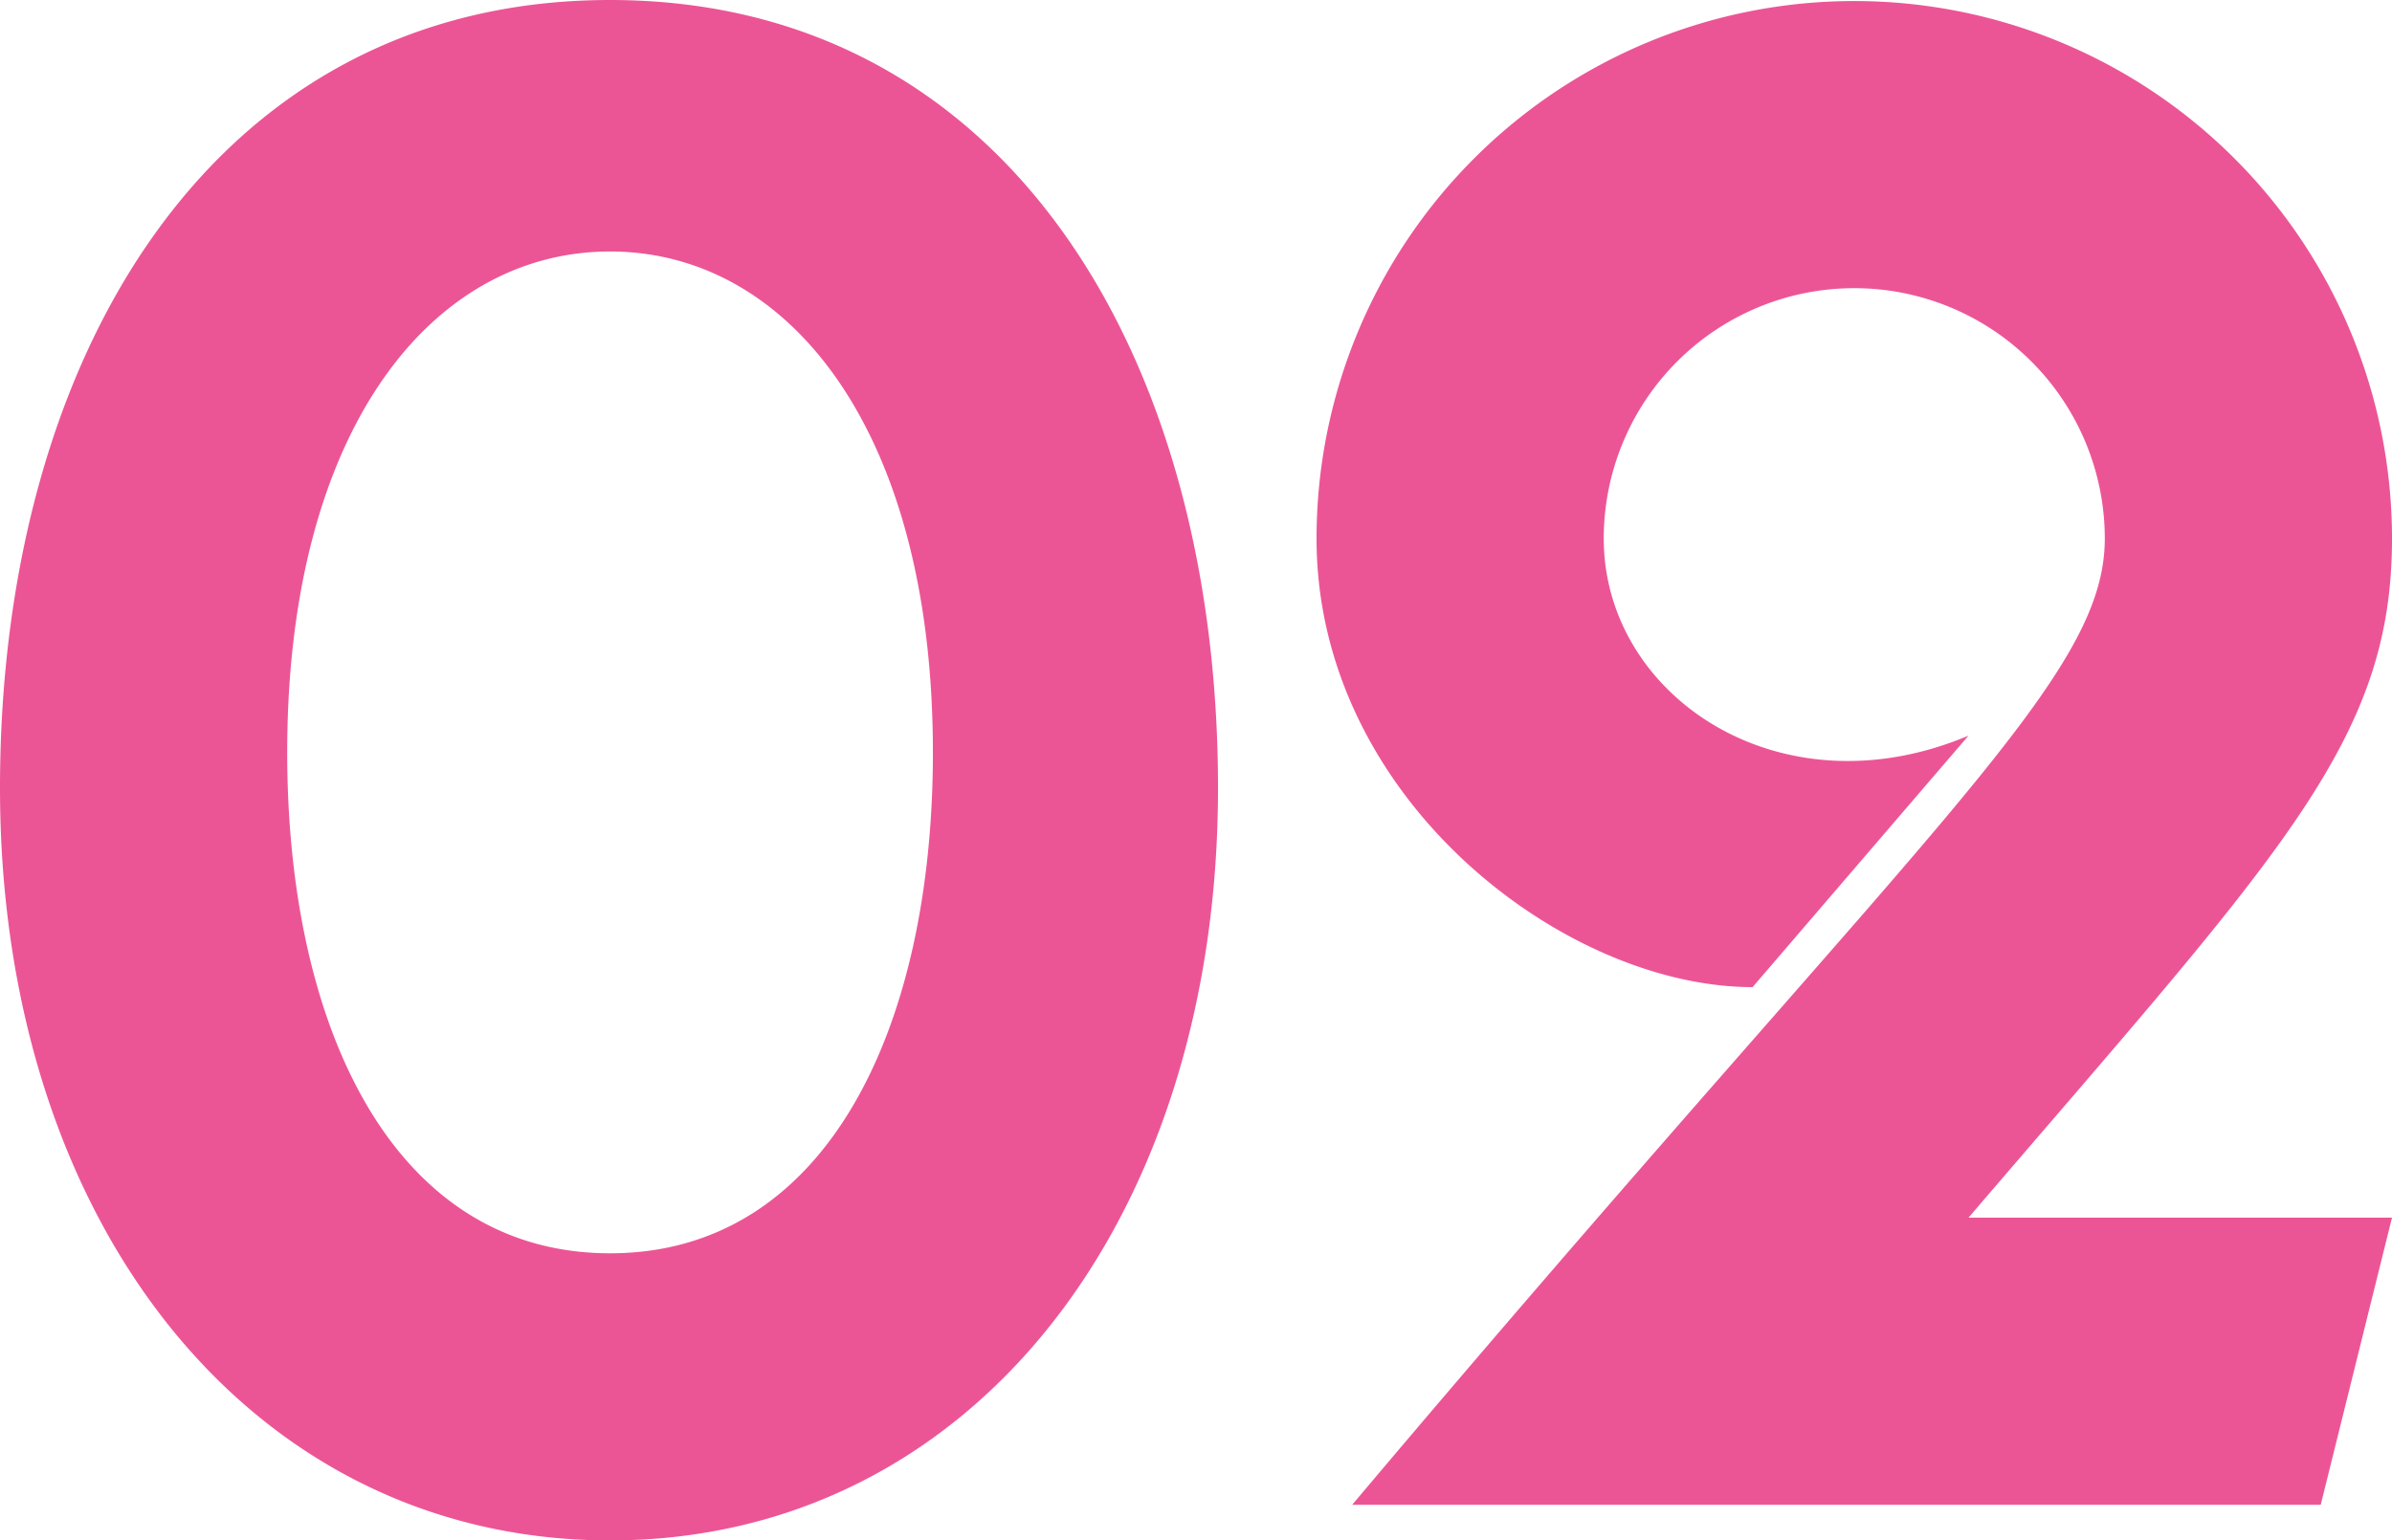
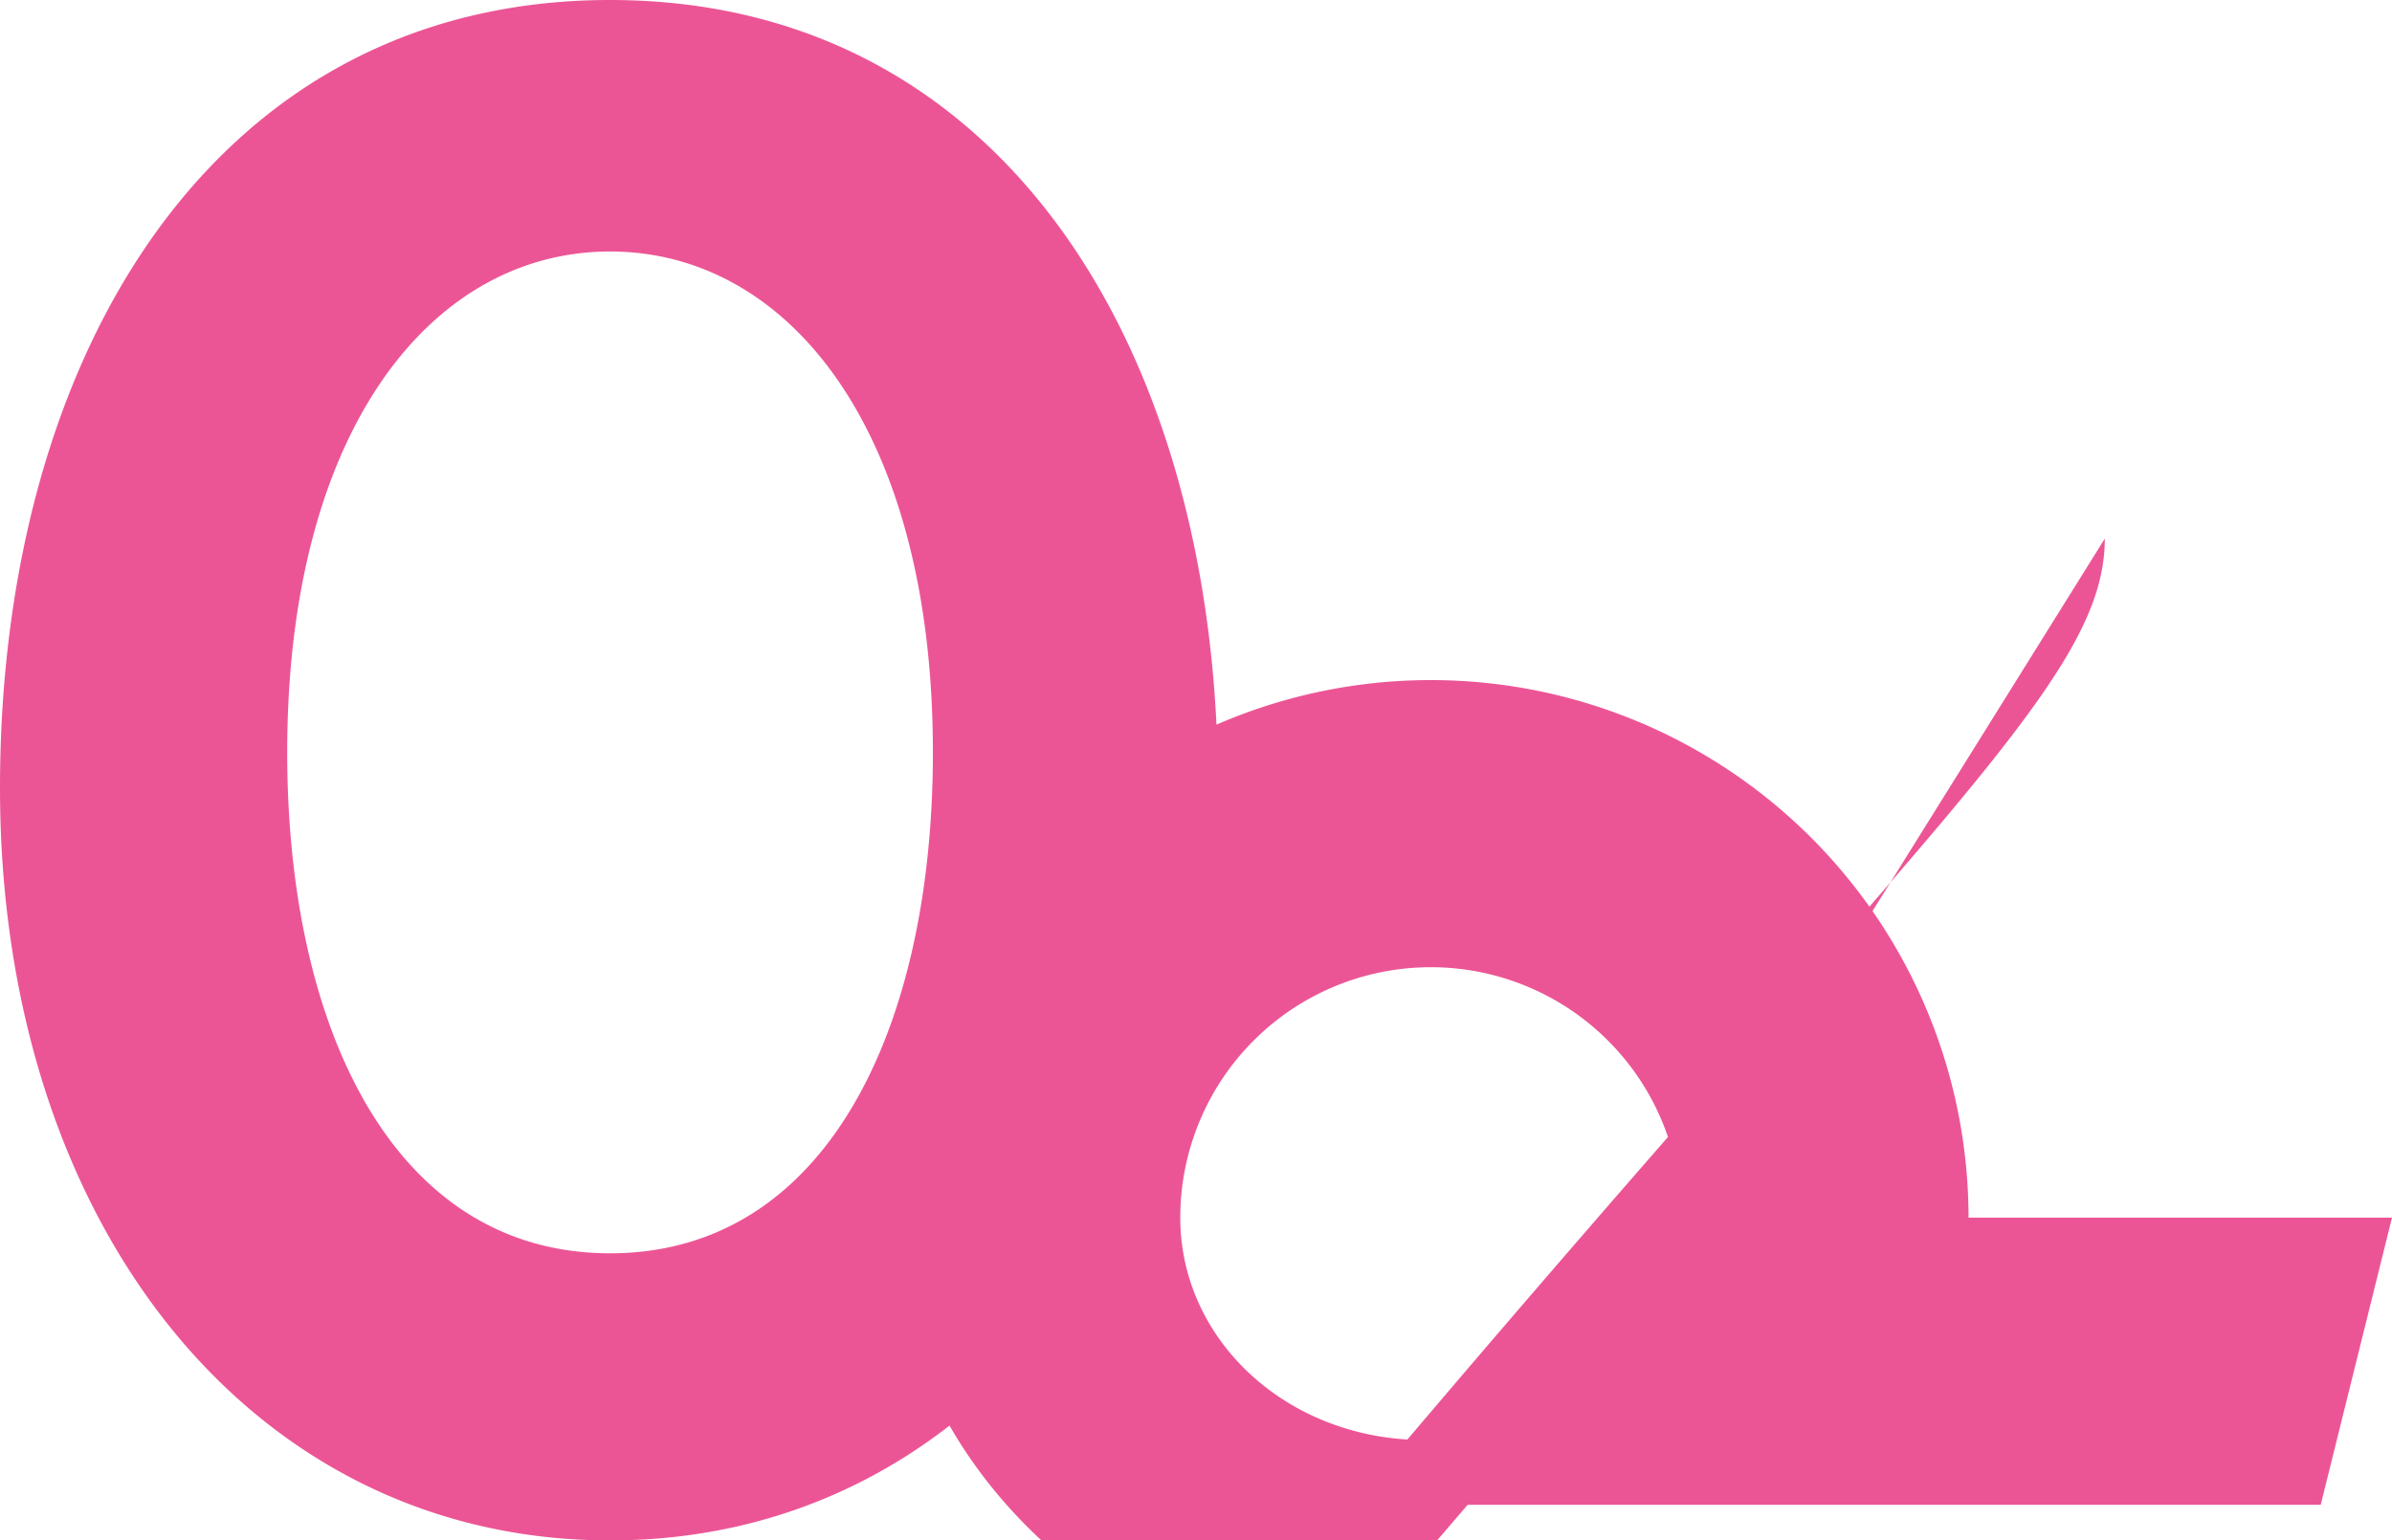
<svg xmlns="http://www.w3.org/2000/svg" width="273.84" height="176.4" viewBox="0 0 273.84 176.4">
-   <path id="number-02-small" d="M150,87.92C150,38,125.52-2.32,80.4-2.32S10.56,38,10.56,87.92s28.8,86.16,69.84,86.16S150,137.84,150,87.92Zm-32.64-4.08c0,31.68-12.24,57.36-36.96,57.36S43.44,115.52,43.44,83.84C43.44,46.88,60,26.48,80.4,26.48S117.36,46.88,117.36,83.84ZM251.52,59.36c0,16.32-20.4,32.64-86.16,110.64H276.24l8.16-32.88H235.92c35.76-41.76,48.48-54.48,48.48-77.76a61.56,61.56,0,1,0-123.12,0c0,29.76,28.32,51.36,49.92,51.36l24.72-28.8c-21.6,9.12-41.76-4.56-41.76-22.56a28.68,28.68,0,1,1,57.36,0Z" transform="translate(-10.56 2.32)" fill="#ec5595" />
+   <path id="number-02-small" d="M150,87.92C150,38,125.52-2.32,80.4-2.32S10.56,38,10.56,87.92s28.8,86.16,69.84,86.16S150,137.84,150,87.92Zm-32.64-4.08c0,31.68-12.24,57.36-36.96,57.36S43.44,115.52,43.44,83.84C43.44,46.88,60,26.48,80.4,26.48S117.36,46.88,117.36,83.84ZM251.52,59.36c0,16.32-20.4,32.64-86.16,110.64H276.24l8.16-32.88H235.92a61.56,61.56,0,1,0-123.12,0c0,29.76,28.32,51.36,49.92,51.36l24.72-28.8c-21.6,9.12-41.76-4.56-41.76-22.56a28.68,28.68,0,1,1,57.36,0Z" transform="translate(-10.56 2.32)" fill="#ec5595" />
</svg>